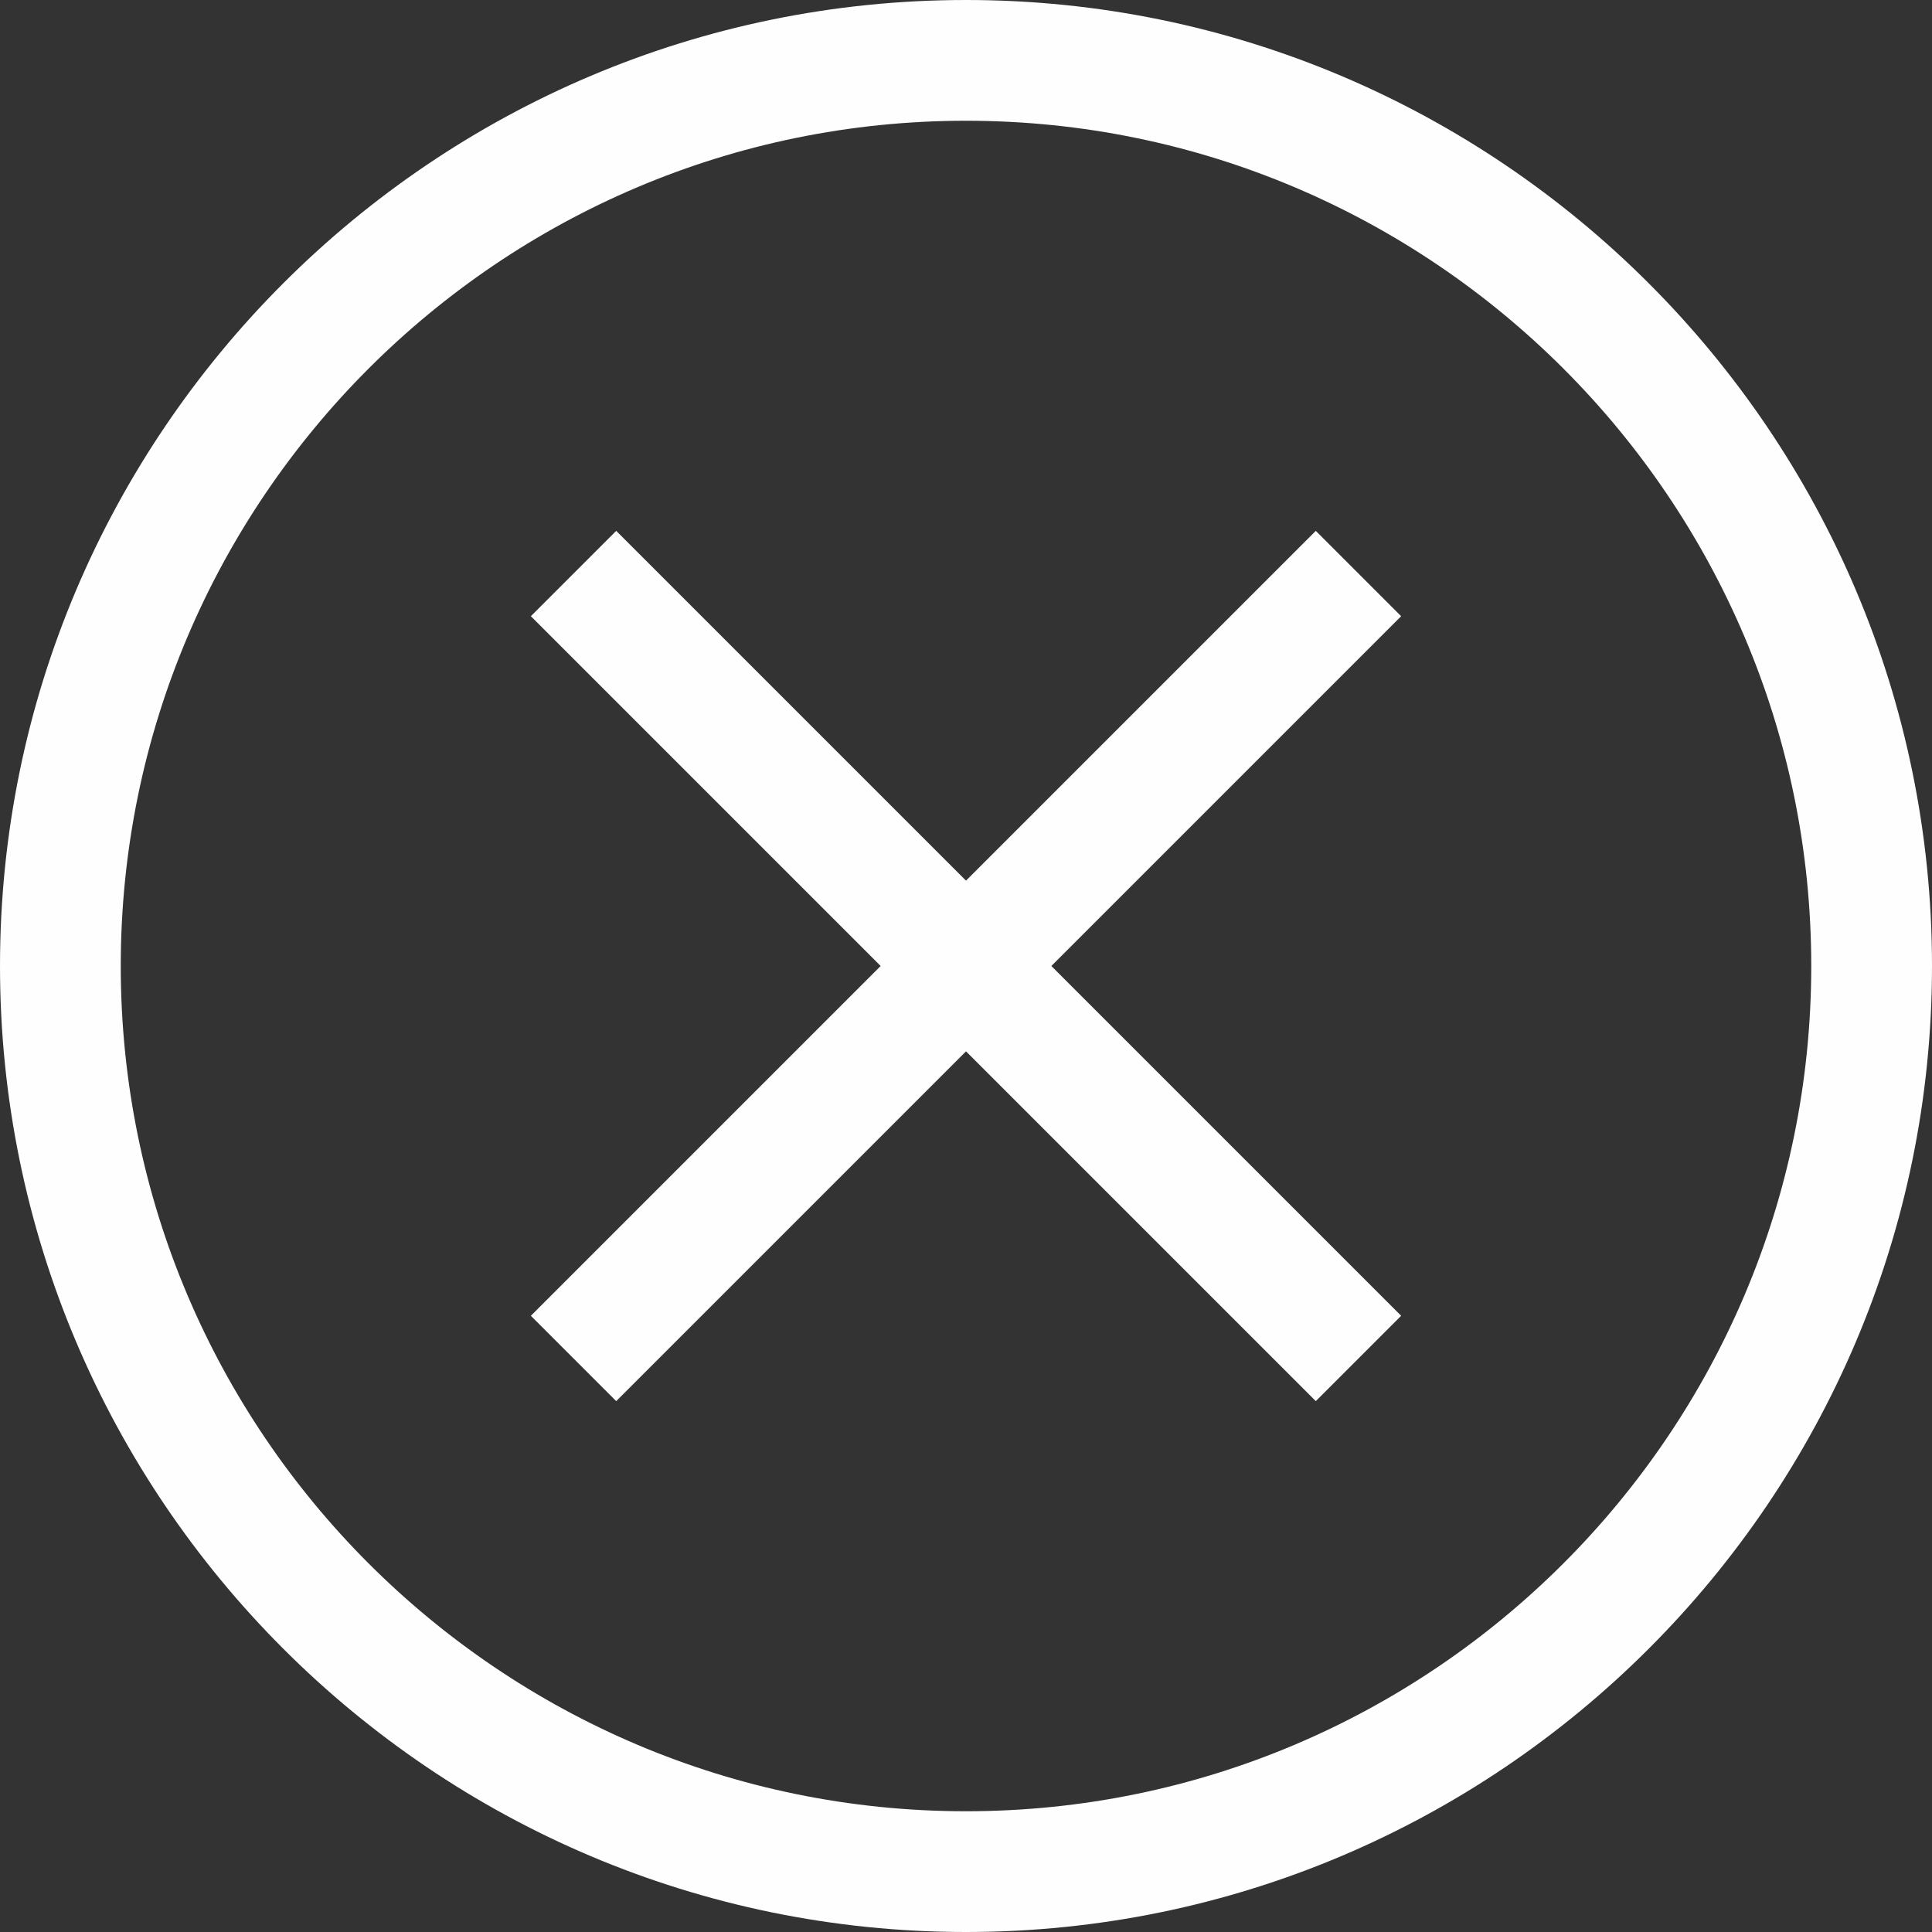
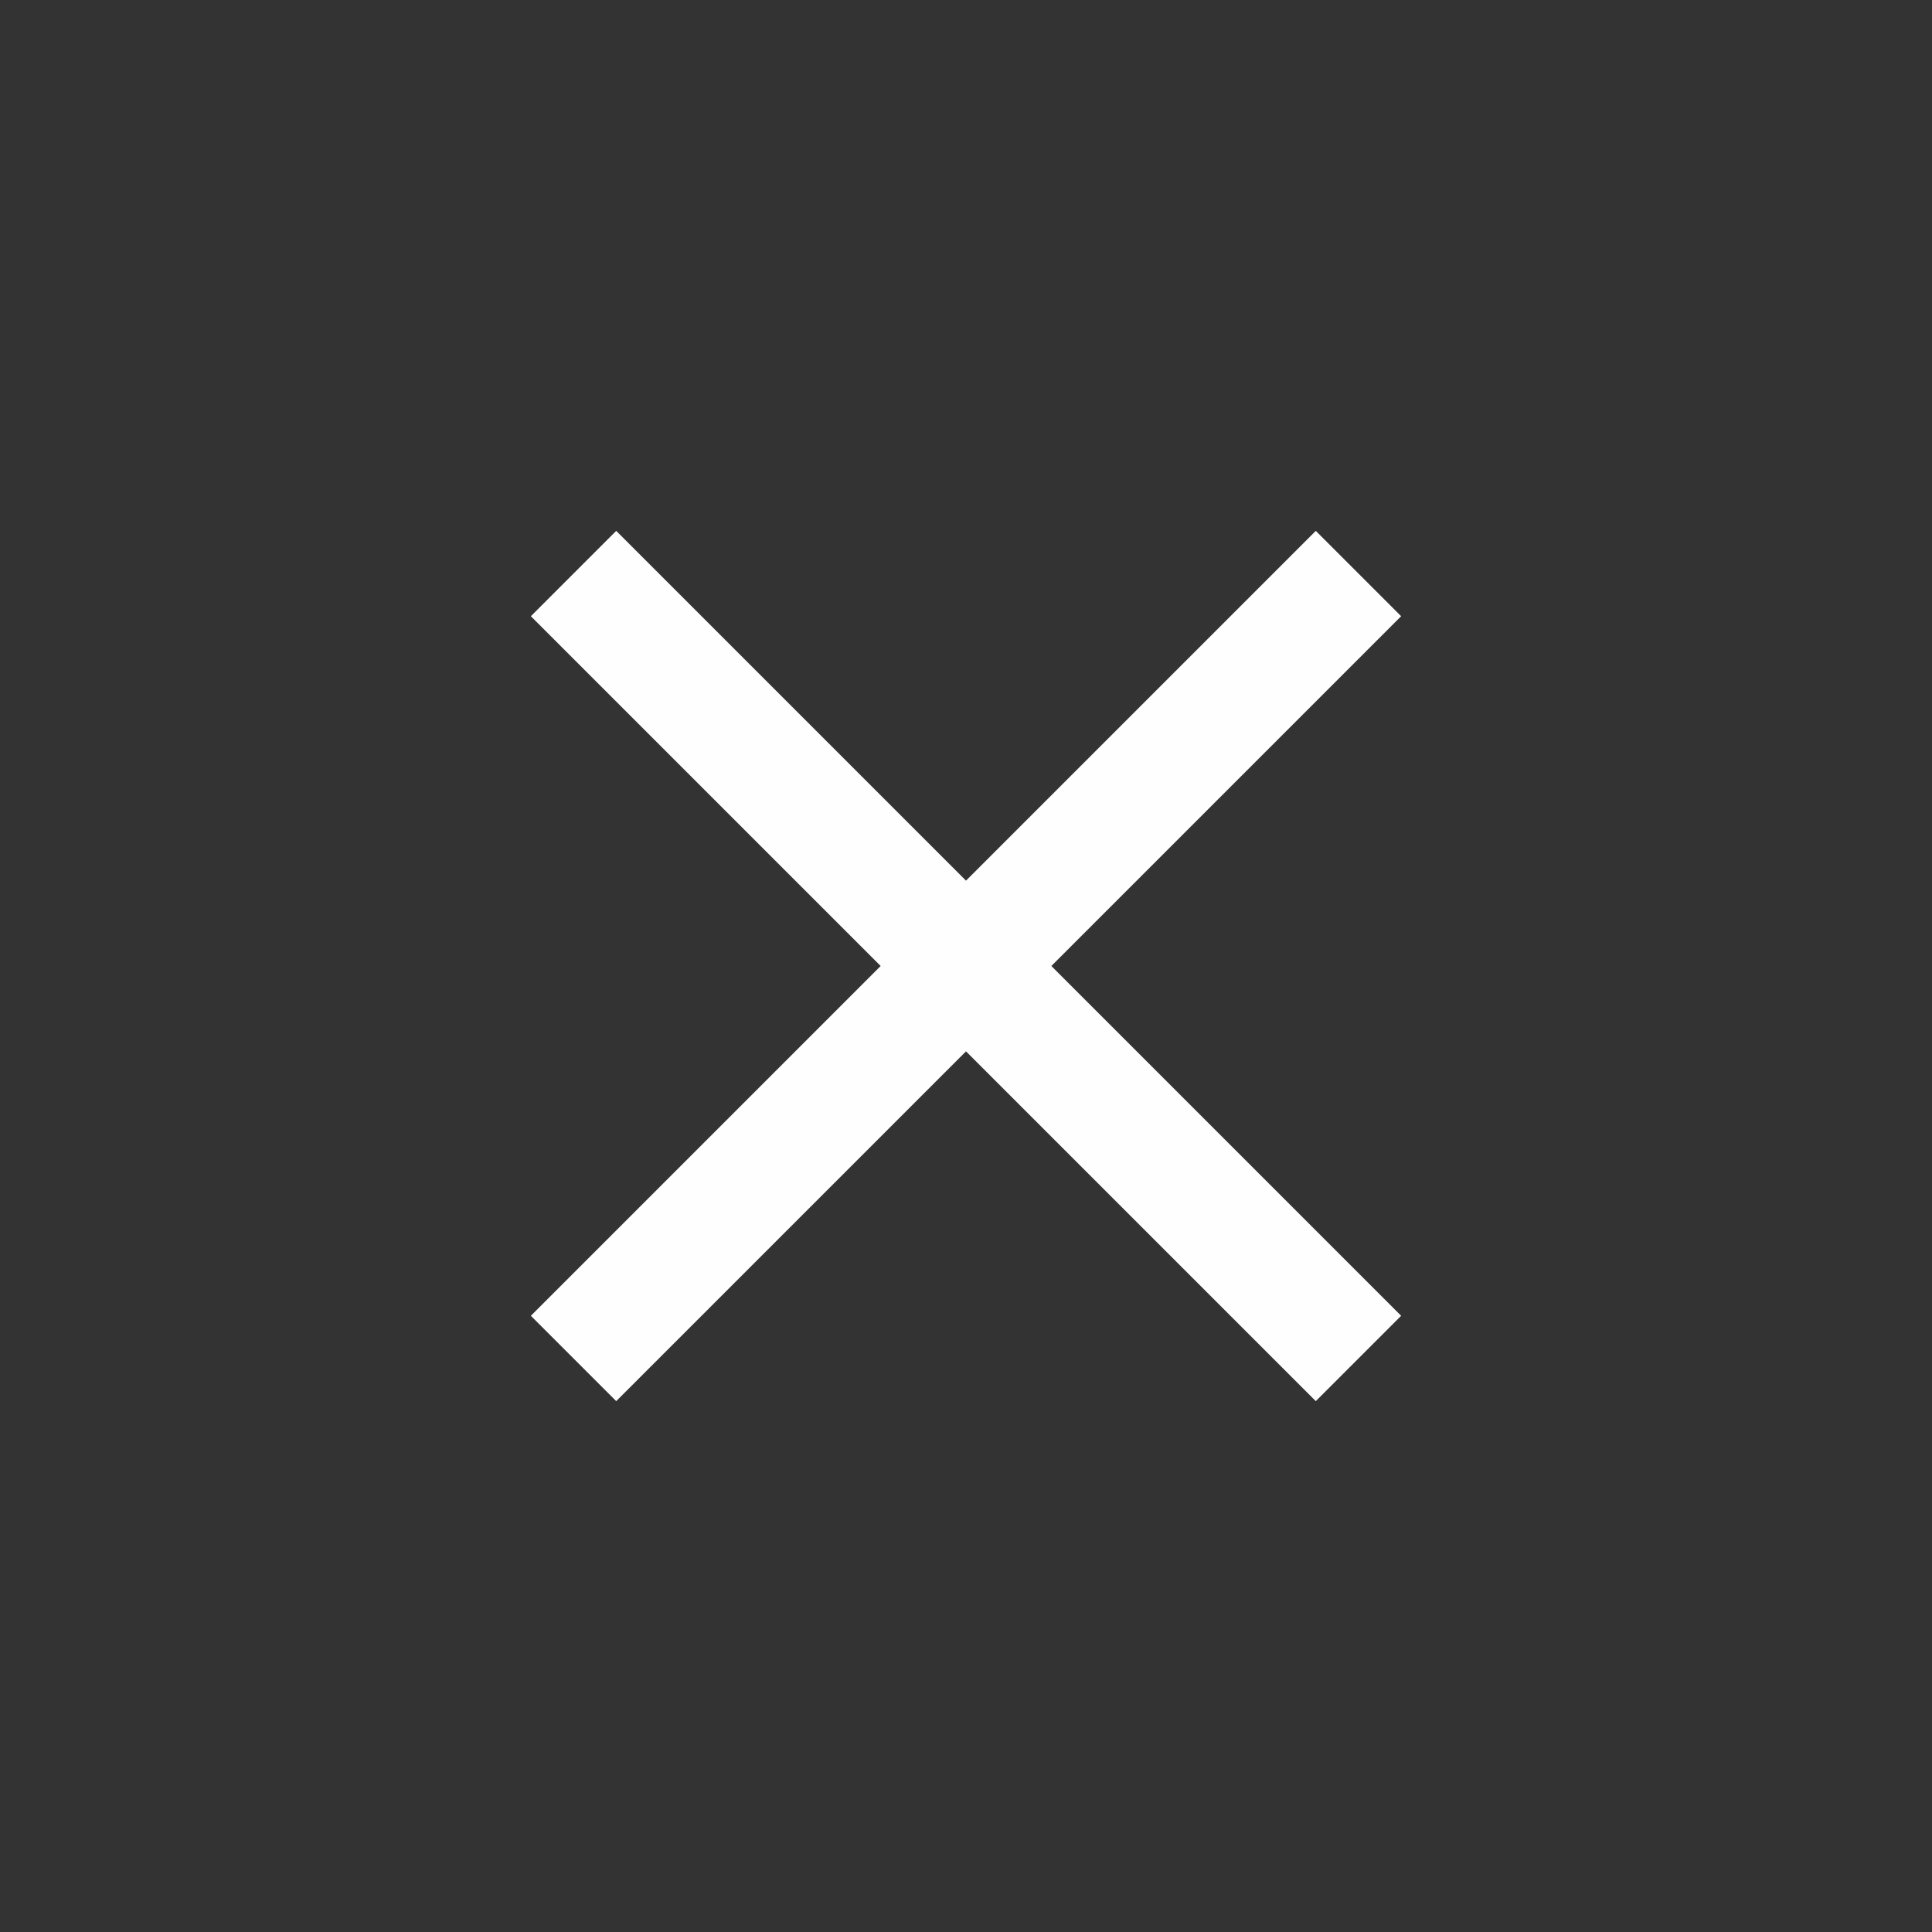
<svg xmlns="http://www.w3.org/2000/svg" width="22px" height="22px" viewBox="0 0 22 22" version="1.1">
  <rect x="0" y="0" width="22" height="22" fill="#333333" stroke="none" />
  <title>X-hvit</title>
  <desc>Created with Sketch.</desc>
  <defs />
  <g id="Symbols-2" stroke="none" stroke-width="1" fill="none" fill-rule="evenodd">
    <g id="Artboard-Copy-25" fill="#FEFEFE">
      <g id="X-hvit">
        <g id="Group-4">
          <g id="Page-1-Copy-2">
            <polygon id="Fill-1" points="14.983 6.045 11 10.028 7.017 6.045 6.045 7.017 10.028 11 6.045 14.983 7.017 15.955 11 11.972 14.983 15.955 15.955 14.983 11.972 11 15.955 7.017" />
-             <path d="M11,20.625 C5.692,20.625 1.375,16.307 1.375,11 C1.375,5.693 5.692,1.375 11,1.375 C16.308,1.375 20.625,5.693 20.625,11 C20.625,16.307 16.308,20.625 11,20.625 M11,-0 C4.935,-0 0,4.935 0,11 C0,17.065 4.935,22 11,22 C17.065,22 22,17.065 22,11 C22,4.935 17.065,-0 11,-0" id="Fill-2" />
          </g>
        </g>
      </g>
    </g>
  </g>
</svg>